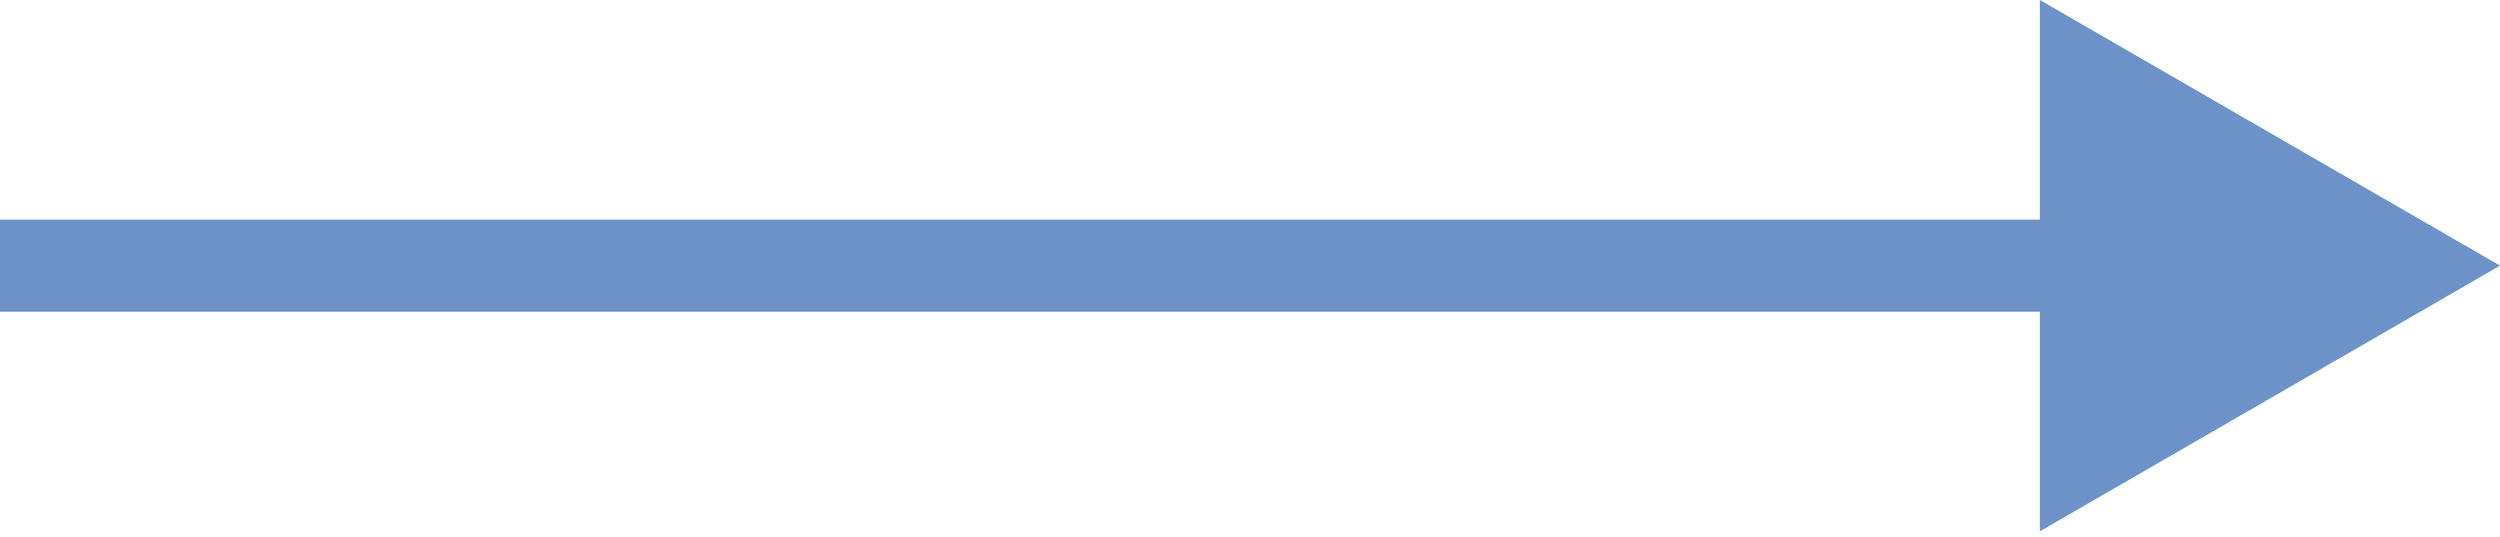
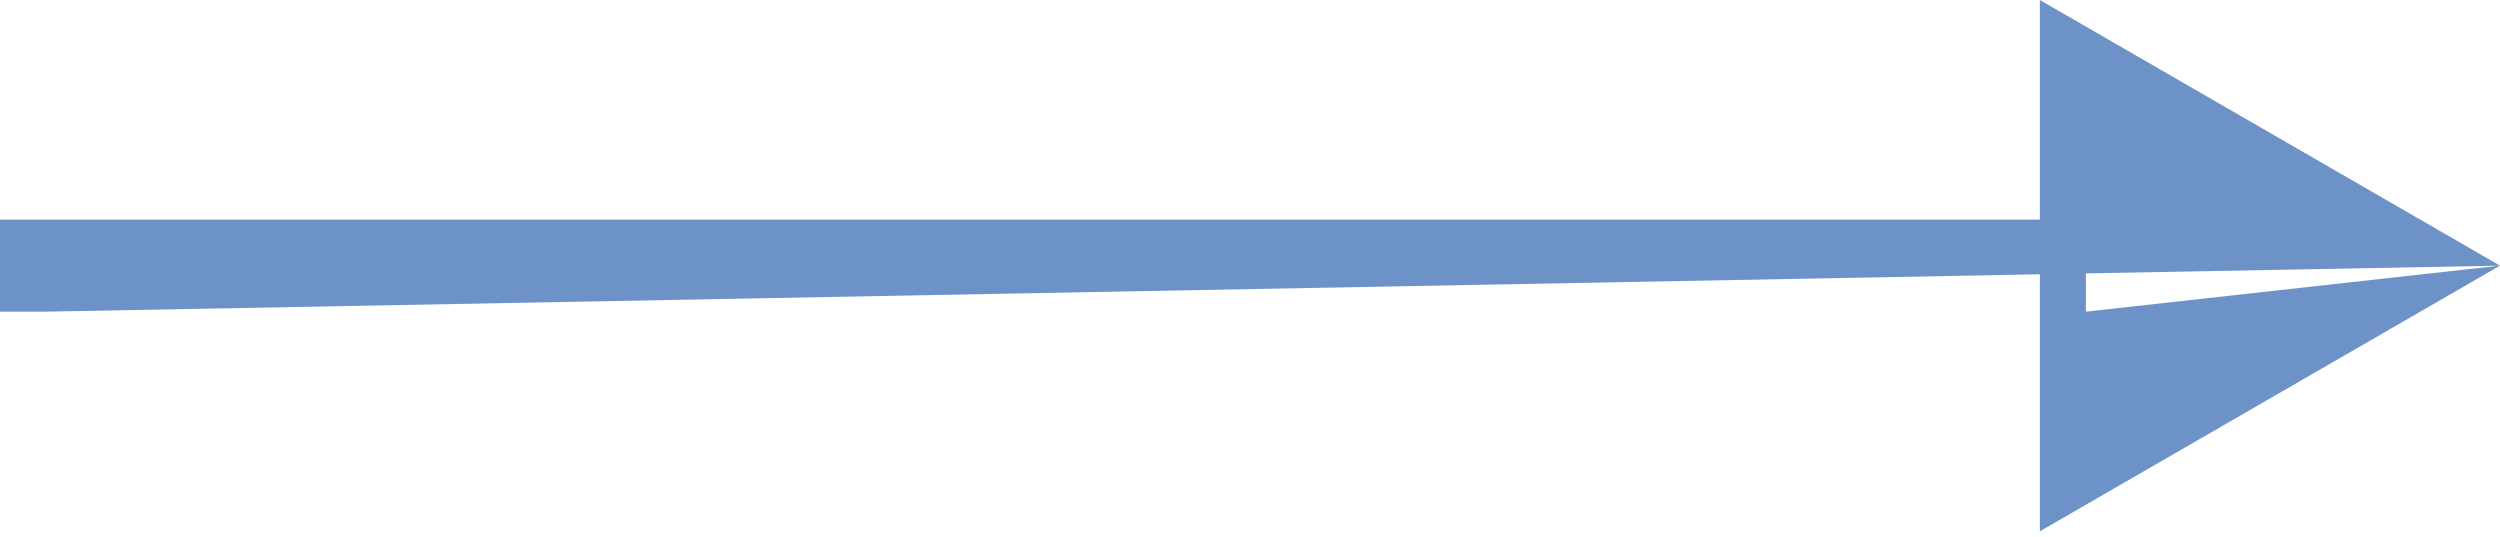
<svg xmlns="http://www.w3.org/2000/svg" width="163" height="35" viewBox="0 0 163 35" fill="none">
-   <path d="M3 14.32H0L0 20.32H3L3 14.32ZM163 17.32L133 -0V34.641L163 17.32ZM3 20.32L136 20.32V14.32L3 14.32L3 20.32Z" fill="#6D92C7" />
+   <path d="M3 14.32H0L0 20.32H3L3 14.32ZM163 17.32L133 -0V34.641L163 17.32ZL136 20.32V14.32L3 14.32L3 20.32Z" fill="#6D92C7" />
</svg>